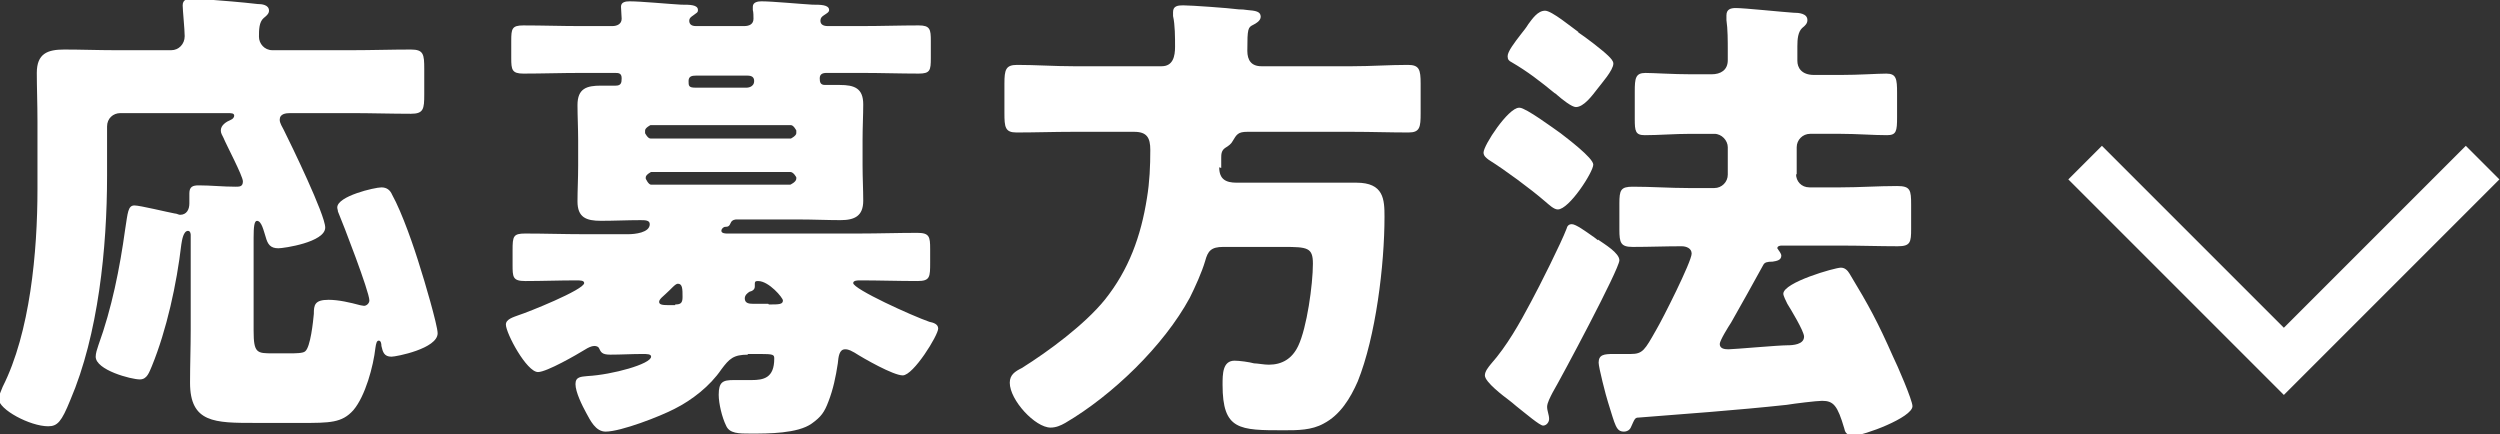
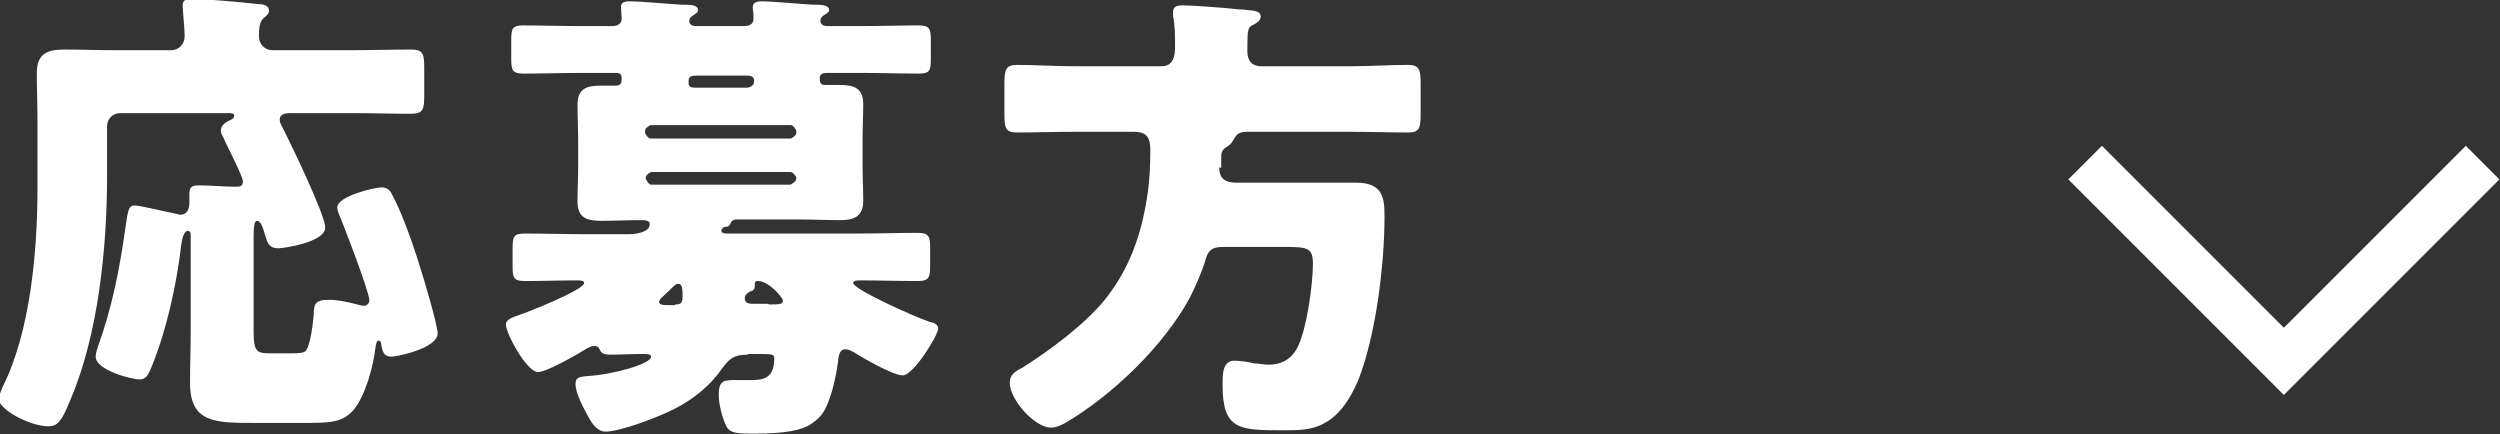
<svg xmlns="http://www.w3.org/2000/svg" id="_レイヤー_2" data-name="レイヤー_2" width="37.36" height="6.49" viewBox="0 0 37.36 6.49">
  <rect x="0" y="0" width="37.36" height="6.49" fill="#333333" stroke="none" />
  <g id="_レイヤー_1-2" data-name="レイヤー_1">
    <g>
      <g>
        <path d="M3.81,6.32c-.6,0-.97,0-.97-.6,0-.27.01-.53.01-.79v-1.42s0-.06-.04-.06c-.07,0-.09.14-.1.2-.07.6-.22,1.28-.44,1.82-.04.09-.07.2-.18.2-.13,0-.66-.14-.66-.34,0-.05.02-.11.04-.17.2-.55.32-1.15.4-1.73.04-.25.04-.36.14-.36.08,0,.49.1.6.12.03,0,.06.02.08.02.1,0,.14-.08.14-.17,0-.05,0-.1,0-.15,0-.1.05-.12.14-.12.18,0,.36.02.55.02.06,0,.11,0,.11-.08s-.25-.55-.29-.65c-.02-.04-.04-.07-.04-.11,0-.08.08-.13.15-.16.03-.01.05-.04.05-.06,0-.04-.04-.04-.11-.04h-1.59c-.11,0-.2.08-.2.2v.74c0,1.07-.13,2.37-.55,3.35-.13.32-.19.39-.33.39-.27,0-.74-.25-.74-.41,0-.04.04-.13.06-.18.41-.81.52-2.02.52-2.95v-1.01c0-.27-.01-.52-.01-.73,0-.29.16-.35.41-.35s.51.01.76.01h.84c.11,0,.2-.09.2-.21,0-.1-.03-.39-.03-.46,0-.09.07-.1.15-.1.05,0,.13,0,.19.01.26.02.52.04.78.07.06,0,.17.01.17.1,0,.04-.03.07-.08.11-.07.06-.07.18-.07.28s.08.2.2.2h1.19c.29,0,.59-.01.88-.01.19,0,.2.07.2.29v.38c0,.22-.01.29-.2.29-.29,0-.6-.01-.89-.01h-.91c-.07,0-.16.01-.16.1,0,.05.04.11.06.15.11.22.62,1.27.62,1.46,0,.22-.62.31-.7.31-.12,0-.16-.06-.19-.17-.03-.09-.06-.24-.13-.24-.04,0-.05.09-.05.25v1.39c0,.34.05.34.29.34h.25c.08,0,.2,0,.23-.03.08-.06.12-.45.13-.56,0-.13.01-.21.22-.21.15,0,.32.04.47.08.01,0,.04.01.06.01.04,0,.08-.04.08-.08,0-.13-.39-1.14-.47-1.33,0-.02-.01-.04-.01-.06,0-.17.56-.3.66-.3.08,0,.13.04.16.11.15.27.33.79.42,1.09.05.15.26.86.26.98,0,.23-.62.35-.69.35-.11,0-.13-.07-.15-.16,0-.04-.01-.08-.04-.08-.03,0-.04.04-.05.11-.03.27-.15.72-.33.93-.17.19-.35.19-.78.19h-.71Z" style="fill: #fff;" />
        <path d="M11.18,5.3c-.22,0-.28.06-.4.22-.17.25-.44.46-.7.59-.21.11-.8.34-1.03.34-.15,0-.23-.17-.29-.28-.06-.11-.16-.31-.16-.43,0-.11.08-.11.18-.12.37-.02.95-.18.95-.29,0-.04-.06-.04-.13-.04-.16,0-.32.01-.48.01-.13,0-.14-.04-.17-.1-.01-.02-.04-.03-.07-.03-.04,0-.1.03-.13.05-.13.08-.58.34-.71.34-.17,0-.48-.58-.48-.71,0-.08.11-.11.19-.14.13-.04.98-.38.98-.48,0-.04-.06-.04-.12-.04-.25,0-.51.01-.76.01-.19,0-.19-.06-.19-.25v-.21c0-.21.01-.25.19-.25.29,0,.58.01.87.01h.67c.09,0,.32-.02.32-.15,0-.06-.07-.06-.14-.06-.2,0-.39.01-.59.01-.22,0-.35-.05-.35-.29,0-.17.01-.34.01-.53v-.38c0-.18-.01-.37-.01-.53,0-.25.14-.29.35-.29.08,0,.16,0,.22,0,.08,0,.09-.04.09-.11,0-.08-.05-.08-.1-.08h-.52c-.28,0-.57.01-.85.01-.17,0-.18-.06-.18-.23v-.26c0-.18.01-.23.18-.23.29,0,.57.01.85.01h.48c.07,0,.14-.03.14-.11,0-.03-.01-.15-.01-.18,0-.07.07-.08.13-.08.17,0,.58.04.77.05.13,0,.25,0,.25.08,0,.04-.02.04-.07.08-.03.02-.06.04-.06.08s.02.08.1.08h.72c.08,0,.14-.03.14-.11,0-.03,0-.1-.01-.13,0-.03,0-.04,0-.05,0-.07.08-.08.13-.08.16,0,.58.04.76.05.12,0,.25,0,.25.08,0,.03-.02.04-.08.08-.03.02-.05.04-.05.08,0,.06.05.08.11.08h.51c.29,0,.57-.01.85-.01.17,0,.18.06.18.23v.26c0,.18-.01.23-.18.23-.28,0-.56-.01-.85-.01h-.53c-.06,0-.1.02-.1.08,0,.06.01.1.08.1.07,0,.15,0,.22,0,.22,0,.35.05.35.29,0,.16-.01.34-.01.53v.38c0,.19.01.36.01.53,0,.23-.13.29-.34.29-.2,0-.41-.01-.61-.01h-.95s-.06,0-.08.05c-.02.05-.04.06-.08.06-.03,0-.06.03-.06.06,0,.04.07.04.08.04h1.98c.29,0,.58-.01.87-.01.18,0,.19.06.19.24v.2c0,.22,0,.28-.19.28-.29,0-.58-.01-.86-.01-.03,0-.1,0-.1.04,0,.09.88.49,1.14.58.05.01.13.03.13.1,0,.1-.37.7-.53.7-.14,0-.58-.25-.72-.34-.04-.02-.08-.05-.14-.05-.09,0-.1.11-.11.21-.03.2-.07.39-.14.57-.06.16-.11.23-.25.33-.21.15-.65.15-.91.15-.18,0-.32,0-.37-.12-.06-.12-.11-.33-.11-.46,0-.19.06-.22.22-.22.07,0,.16,0,.27,0,.18,0,.34-.03.34-.32,0-.06-.01-.07-.22-.07h-.18ZM11.9,1.95s-.04-.08-.08-.08h-2.1s-.08.04-.08.08v.04s.04.08.08.08h2.1s.08-.04.08-.08v-.04ZM11.9,2.65s-.04-.08-.09-.08h-2.08s-.08.04-.08.08v.02s.04.09.08.09h2.08s.09-.04.09-.09v-.02ZM10.09,4.55c.08,0,.11-.02.11-.11,0-.12,0-.2-.07-.2-.04,0-.1.08-.18.15-.03.03-.1.08-.1.12s.04.05.14.05h.1ZM11.16,1.31s.11,0,.11-.1c0-.06-.04-.08-.1-.08h-.77c-.06,0-.11.01-.11.08s0,.1.1.1h.77ZM11.49,4.55c.15,0,.21,0,.21-.06,0-.04-.21-.29-.37-.29-.03,0-.05,0-.05.04,0,.01,0,.03,0,.04,0,.05-.04.07-.08.08-.03.02-.07.05-.07.1,0,.07.06.08.12.08h.23Z" style="fill: #fff;" />
        <path d="M18.22,2.5c0,.18.1.23.26.23h1.23c.19,0,.38,0,.56,0,.41,0,.42.25.42.51,0,.72-.13,1.79-.4,2.46-.11.25-.26.5-.51.63-.18.1-.39.1-.59.1-.67,0-.92,0-.92-.68,0-.16,0-.36.18-.36.07,0,.22.02.29.04.05,0,.15.02.22.02.2,0,.35-.09.44-.28.13-.27.22-.92.22-1.23,0-.24-.08-.25-.44-.25h-.9c-.18,0-.23.06-.27.21-.05.17-.15.39-.23.55-.39.72-1.16,1.46-1.86,1.87-.07.04-.14.07-.22.07-.23,0-.61-.41-.61-.67,0-.12.08-.17.18-.22.4-.25.94-.65,1.24-1.02.36-.45.54-.95.63-1.52.04-.24.05-.48.05-.72,0-.18-.05-.27-.24-.27h-.92c-.28,0-.56.01-.84.01-.17,0-.18-.08-.18-.29v-.44c0-.21.02-.28.19-.28.28,0,.55.02.84.02h1.32c.17,0,.2-.15.2-.29s0-.33-.03-.46c0-.03,0-.04,0-.06,0-.09.07-.1.15-.1.12,0,.68.04.83.06q.07,0,.13.01c.12.01.2.02.2.1,0,.06-.07.1-.11.12-.08.04-.09.05-.09.39,0,.14.06.23.21.23h1.36c.28,0,.55-.02.83-.02.17,0,.19.07.19.28v.44c0,.21-.01.29-.18.29-.28,0-.56-.01-.84-.01h-1.57c-.14,0-.16.04-.22.14-.02.04-.06.07-.11.1-.06.04-.06.1-.06.15v.15Z" style="fill: #fff;" />
-         <path d="M22.71,1.61c.09,0,.51.31.61.38.09.07.49.37.49.47,0,.11-.36.67-.53.67-.06,0-.13-.07-.19-.12-.22-.19-.6-.47-.84-.62-.04-.03-.08-.06-.08-.11,0-.11.37-.67.53-.67ZM23.88,3.58c.1.07.32.2.32.31,0,.13-.86,1.74-1,1.98-.03.06-.08.15-.08.21,0,.06.03.12.03.18,0,.05-.04.1-.09.1s-.26-.18-.4-.29c-.05-.04-.08-.07-.11-.09-.08-.06-.36-.27-.36-.37,0-.06.05-.12.09-.17.24-.27.43-.61.6-.93.13-.24.45-.88.53-1.09.01-.04.03-.07.08-.07.06,0,.21.11.31.18.02.01.05.04.08.06ZM23.58.48c.12.08.37.27.46.36.03.03.07.07.07.11,0,.1-.18.3-.24.38-.07.09-.2.27-.32.27-.06,0-.2-.11-.28-.18-.01-.01-.02-.02-.04-.03-.22-.18-.4-.32-.64-.46-.04-.02-.06-.04-.06-.09,0-.07.1-.2.2-.33.04-.05.08-.1.11-.15.06-.08.14-.2.25-.2.1,0,.4.25.5.32ZM26.84,2.6c0,.11.08.2.2.2h.47c.28,0,.56-.02.84-.02.2,0,.21.06.21.28v.36c0,.2-.01.26-.2.26-.28,0-.56-.01-.84-.01h-.9s-.06,0-.06.04t.02.03s.04.05.04.08c0,.07-.07.08-.13.09-.08,0-.12.01-.14.05-.16.29-.32.58-.48.86-.04.06-.17.27-.17.32,0,.07.07.08.13.08.08,0,.74-.06.88-.06.08,0,.25-.01.25-.13,0-.08-.2-.41-.25-.49-.02-.04-.06-.12-.06-.15,0-.17.77-.39.86-.39.06,0,.1.04.13.09.29.48.42.72.65,1.24.06.12.29.65.29.74,0,.17-.73.44-.88.44-.11,0-.13-.06-.14-.11-.1-.34-.16-.41-.33-.41-.08,0-.41.04-.53.06-.74.08-1.57.14-2.21.19-.06,0-.06.02-.12.15-.02.04-.06.06-.1.06-.12,0-.13-.09-.24-.44-.03-.09-.14-.52-.14-.59,0-.12.08-.13.22-.13h.26c.18,0,.21-.06.38-.36.09-.15.53-1.02.53-1.14,0-.08-.08-.11-.15-.11-.25,0-.48.01-.73.01-.18,0-.2-.06-.2-.26v-.39c0-.2.02-.25.2-.25.28,0,.56.02.83.02h.39c.11,0,.2-.09.2-.2v-.41c0-.1-.09-.2-.2-.2h-.35c-.25,0-.48.02-.69.02-.14,0-.15-.06-.15-.24v-.41c0-.2.01-.28.16-.28.12,0,.41.02.68.02h.31c.13,0,.24-.06.24-.21v-.15c0-.13,0-.32-.02-.45,0-.03,0-.05,0-.07,0-.09.06-.11.14-.11.13,0,.7.06.86.07.08,0,.21.01.21.11,0,.05-.03.08-.08.12-.06.06-.07.16-.07.27v.22c0,.1.06.21.25.21h.4c.27,0,.55-.02.68-.02.15,0,.16.08.16.29v.36c0,.21-.01.27-.15.27-.21,0-.45-.02-.69-.02h-.46c-.11,0-.2.09-.2.2v.41Z" style="fill: #fff;" />
      </g>
      <polyline points="37.1 2.43 34.13 5.4 31.16 2.43" style="fill: none; stroke: #fff; stroke-miterlimit: 10; stroke-width: .71px;" />
    </g>
  </g>
</svg>